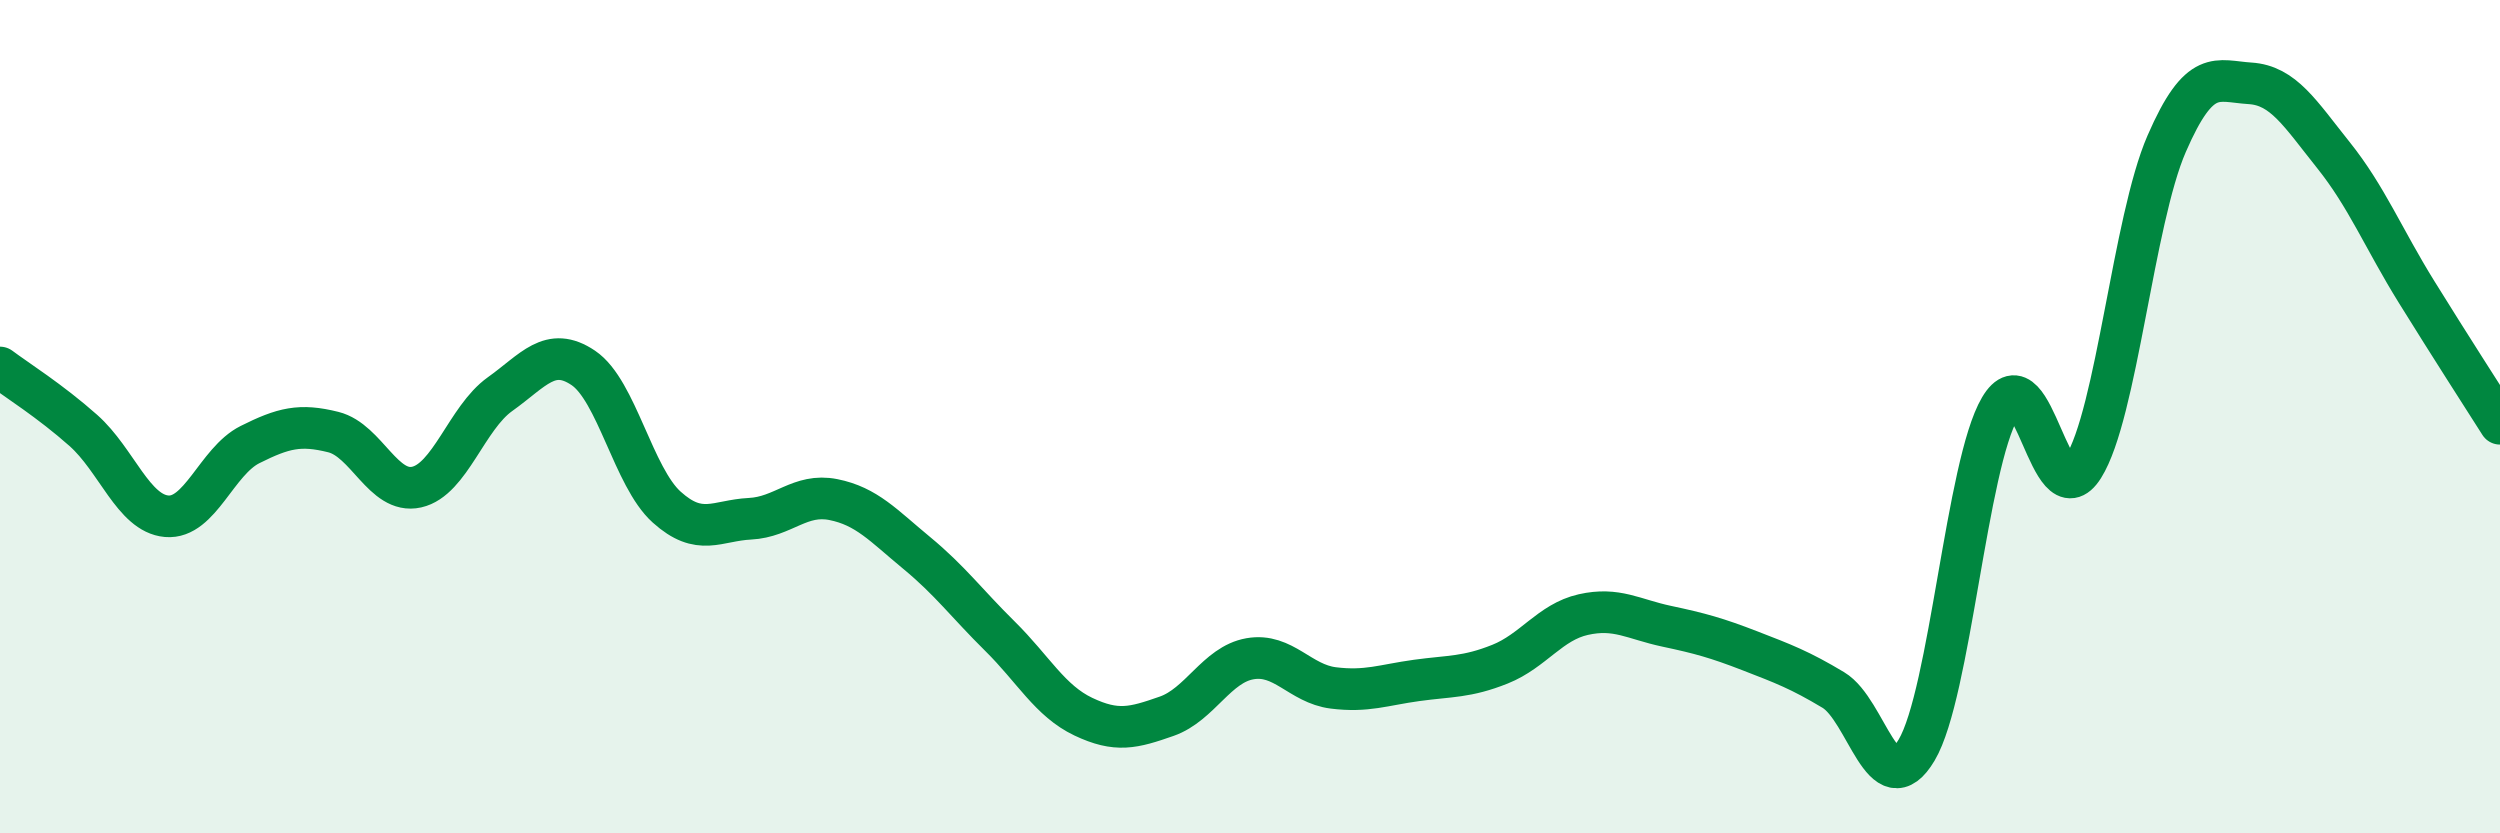
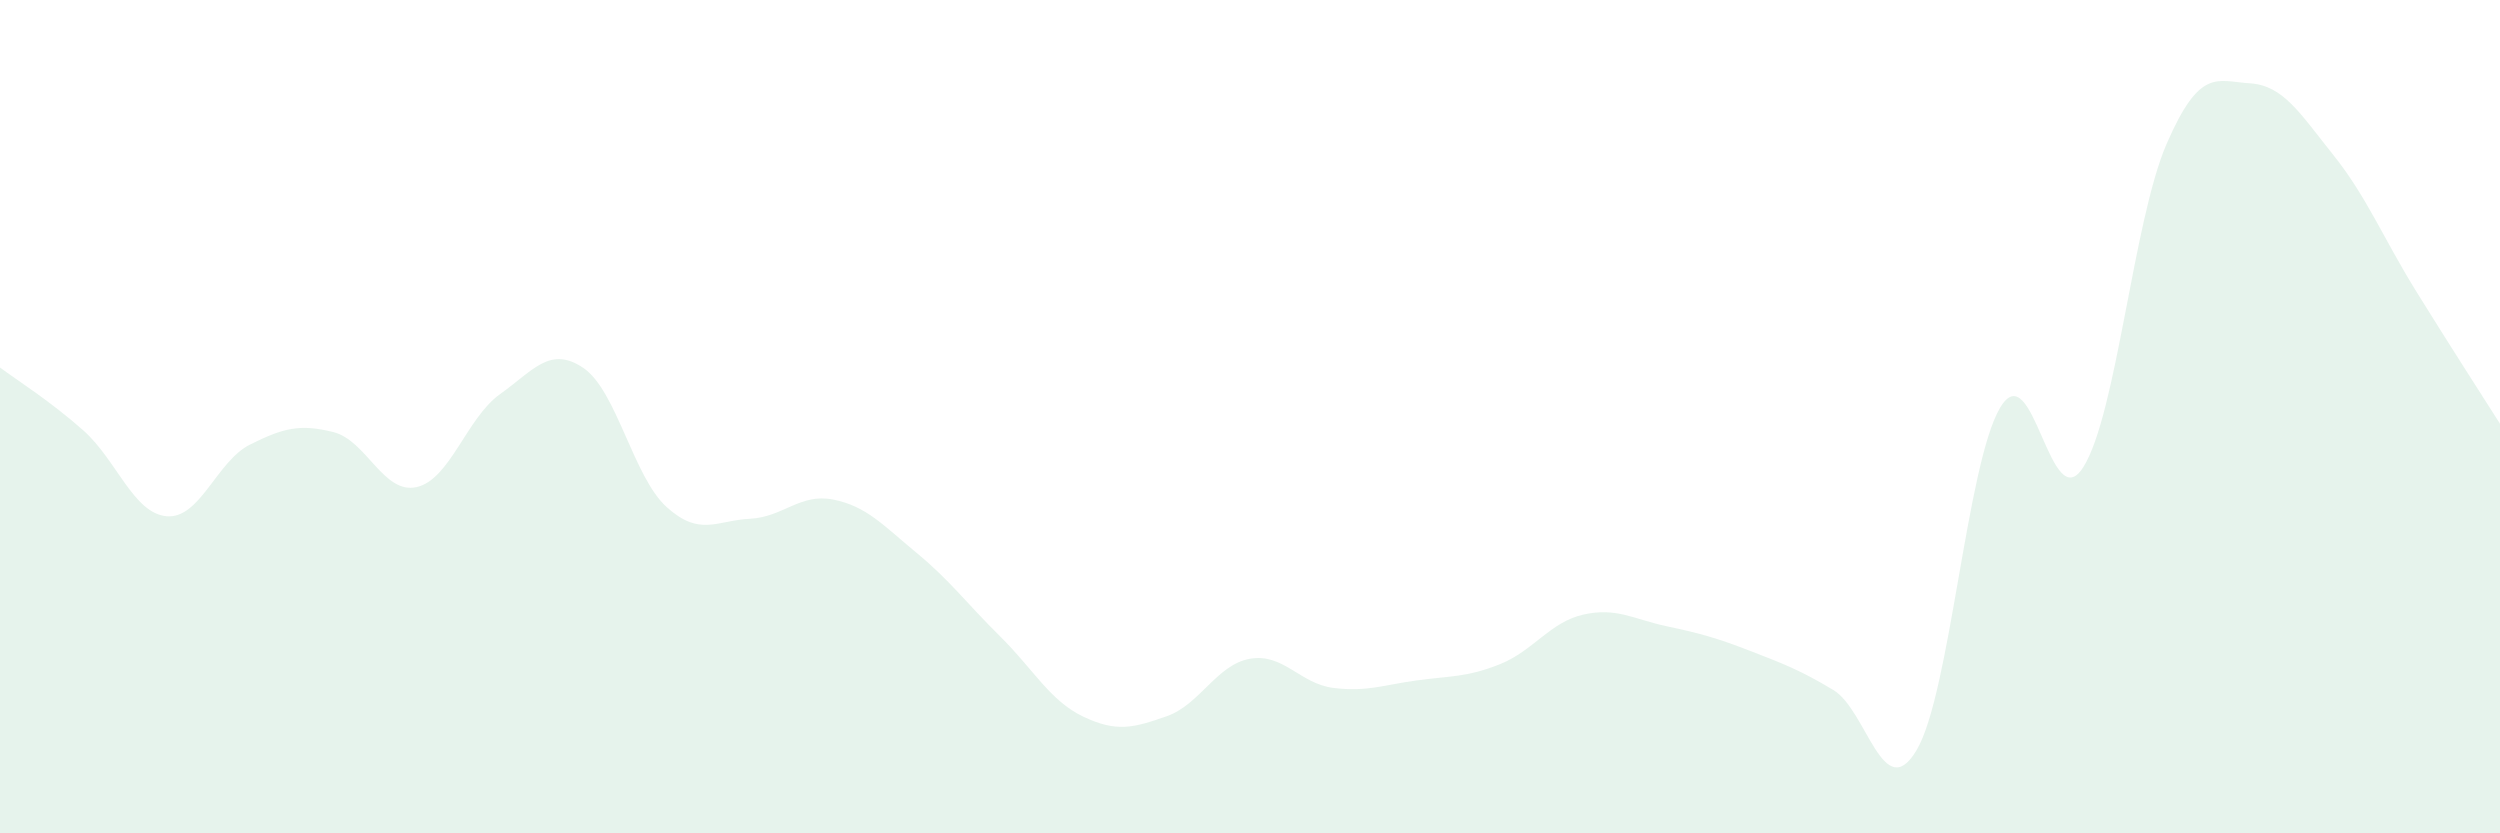
<svg xmlns="http://www.w3.org/2000/svg" width="60" height="20" viewBox="0 0 60 20">
  <path d="M 0,8.82 C 0.4,9.12 1.2,9.62 2,10.33 C 2.8,11.04 3.2,12.32 4,12.39 C 4.8,12.46 5.2,11.07 6,10.67 C 6.8,10.27 7.2,10.17 8,10.37 C 8.8,10.57 9.2,11.87 10,11.69 C 10.8,11.51 11.2,10.03 12,9.46 C 12.8,8.89 13.2,8.29 14,8.83 C 14.8,9.37 15.2,11.45 16,12.17 C 16.8,12.89 17.2,12.49 18,12.45 C 18.8,12.41 19.2,11.83 20,11.99 C 20.8,12.15 21.2,12.61 22,13.27 C 22.8,13.93 23.2,14.48 24,15.27 C 24.8,16.06 25.2,16.82 26,17.2 C 26.8,17.58 27.2,17.47 28,17.19 C 28.8,16.91 29.2,15.95 30,15.81 C 30.8,15.67 31.2,16.41 32,16.51 C 32.8,16.61 33.2,16.44 34,16.33 C 34.8,16.22 35.2,16.26 36,15.94 C 36.8,15.62 37.2,14.93 38,14.75 C 38.8,14.57 39.2,14.86 40,15.03 C 40.8,15.2 41.2,15.31 42,15.62 C 42.8,15.93 43.2,16.08 44,16.56 C 44.8,17.04 45.2,19.35 46,18 C 46.8,16.65 47.2,11.15 48,9.79 C 48.8,8.43 49.2,12.48 50,11.21 C 50.8,9.94 51.2,5.29 52,3.45 C 52.8,1.61 53.2,1.95 54,2 C 54.8,2.05 55.2,2.72 56,3.72 C 56.8,4.72 57.2,5.72 58,7.01 C 58.8,8.3 59.6,9.54 60,10.17L60 20L0 20Z" fill="#008740" opacity="0.1" stroke-linecap="round" stroke-linejoin="round" />
-   <path d="M 0,8.82 C 0.4,9.12 1.2,9.62 2,10.33 C 2.8,11.04 3.2,12.32 4,12.39 C 4.8,12.46 5.2,11.07 6,10.67 C 6.8,10.27 7.2,10.17 8,10.37 C 8.8,10.57 9.2,11.87 10,11.69 C 10.8,11.51 11.2,10.03 12,9.46 C 12.8,8.89 13.2,8.29 14,8.83 C 14.8,9.37 15.2,11.45 16,12.17 C 16.8,12.89 17.2,12.49 18,12.45 C 18.8,12.41 19.2,11.83 20,11.99 C 20.8,12.15 21.2,12.61 22,13.27 C 22.8,13.93 23.2,14.48 24,15.27 C 24.8,16.06 25.2,16.82 26,17.2 C 26.8,17.58 27.2,17.47 28,17.19 C 28.8,16.91 29.2,15.95 30,15.81 C 30.8,15.67 31.2,16.41 32,16.51 C 32.8,16.61 33.2,16.44 34,16.33 C 34.8,16.22 35.2,16.26 36,15.94 C 36.8,15.62 37.2,14.93 38,14.75 C 38.8,14.57 39.2,14.86 40,15.03 C 40.8,15.2 41.2,15.31 42,15.62 C 42.8,15.93 43.2,16.08 44,16.56 C 44.8,17.04 45.2,19.35 46,18 C 46.8,16.65 47.2,11.15 48,9.79 C 48.8,8.43 49.2,12.48 50,11.21 C 50.8,9.94 51.2,5.29 52,3.45 C 52.8,1.61 53.2,1.95 54,2 C 54.8,2.05 55.2,2.72 56,3.72 C 56.8,4.72 57.2,5.72 58,7.01 C 58.8,8.3 59.6,9.54 60,10.17" stroke="#008740" stroke-width="1" fill="none" stroke-linecap="round" stroke-linejoin="round" />
</svg>